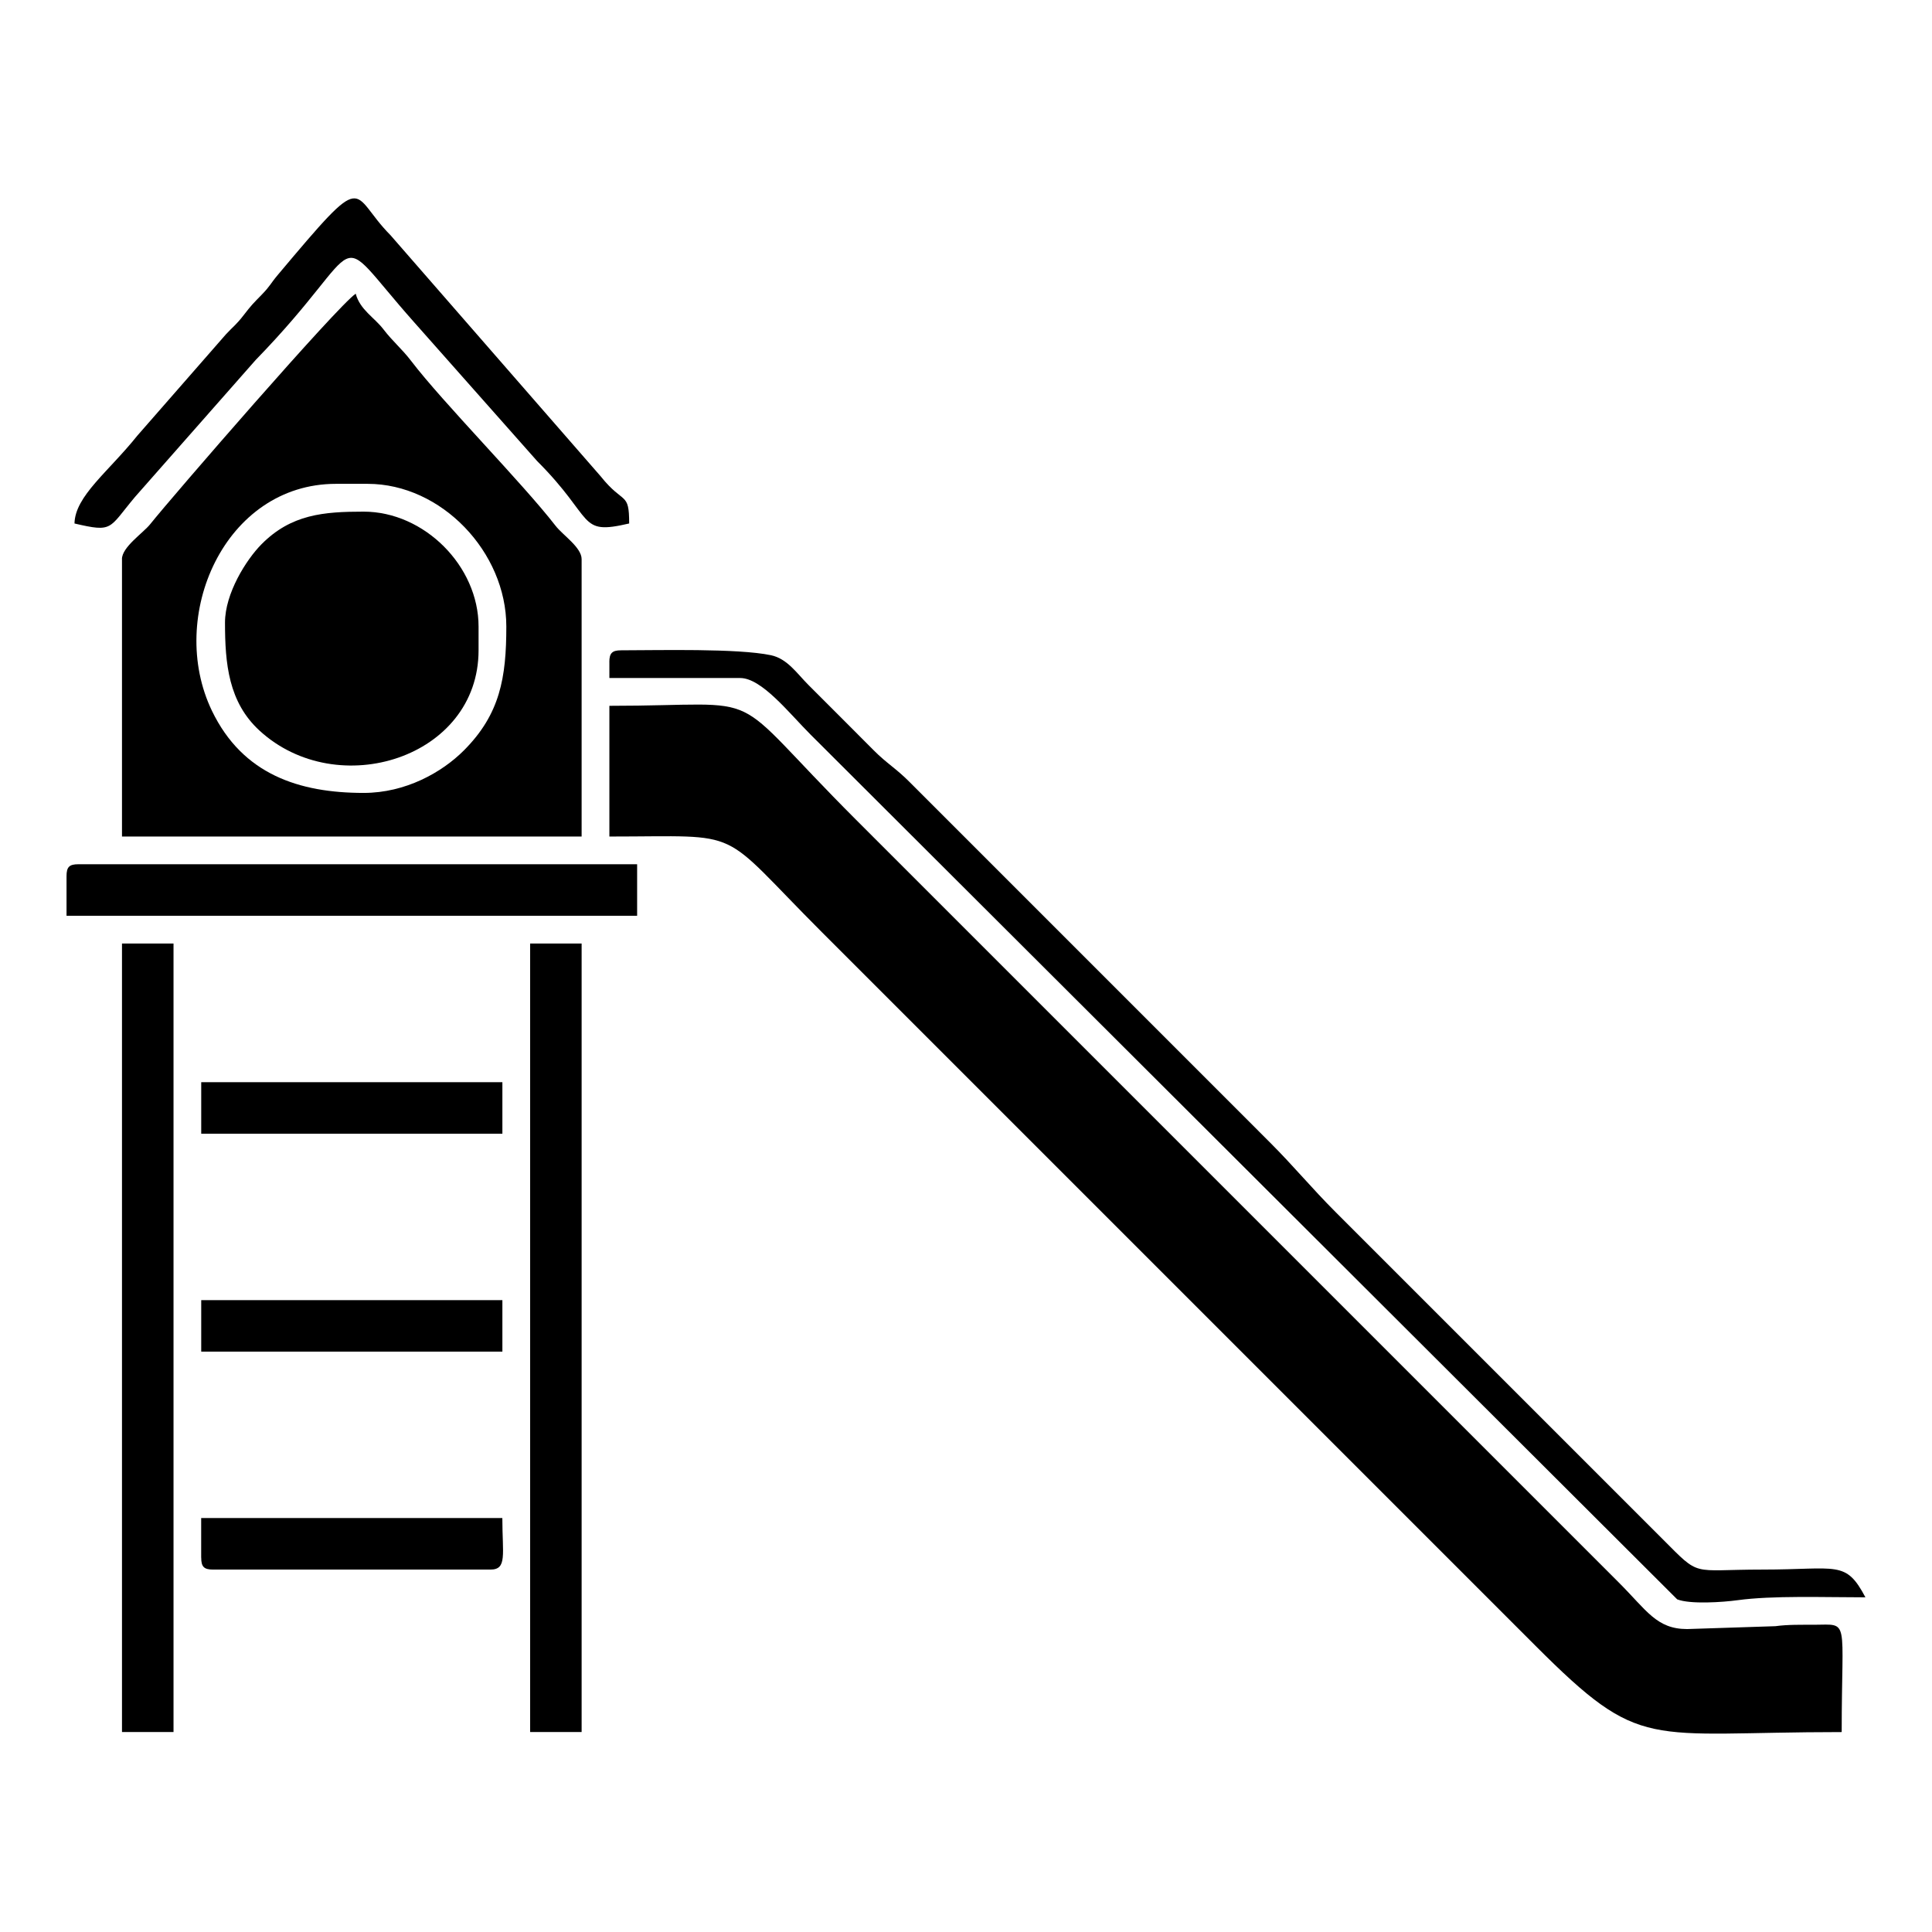
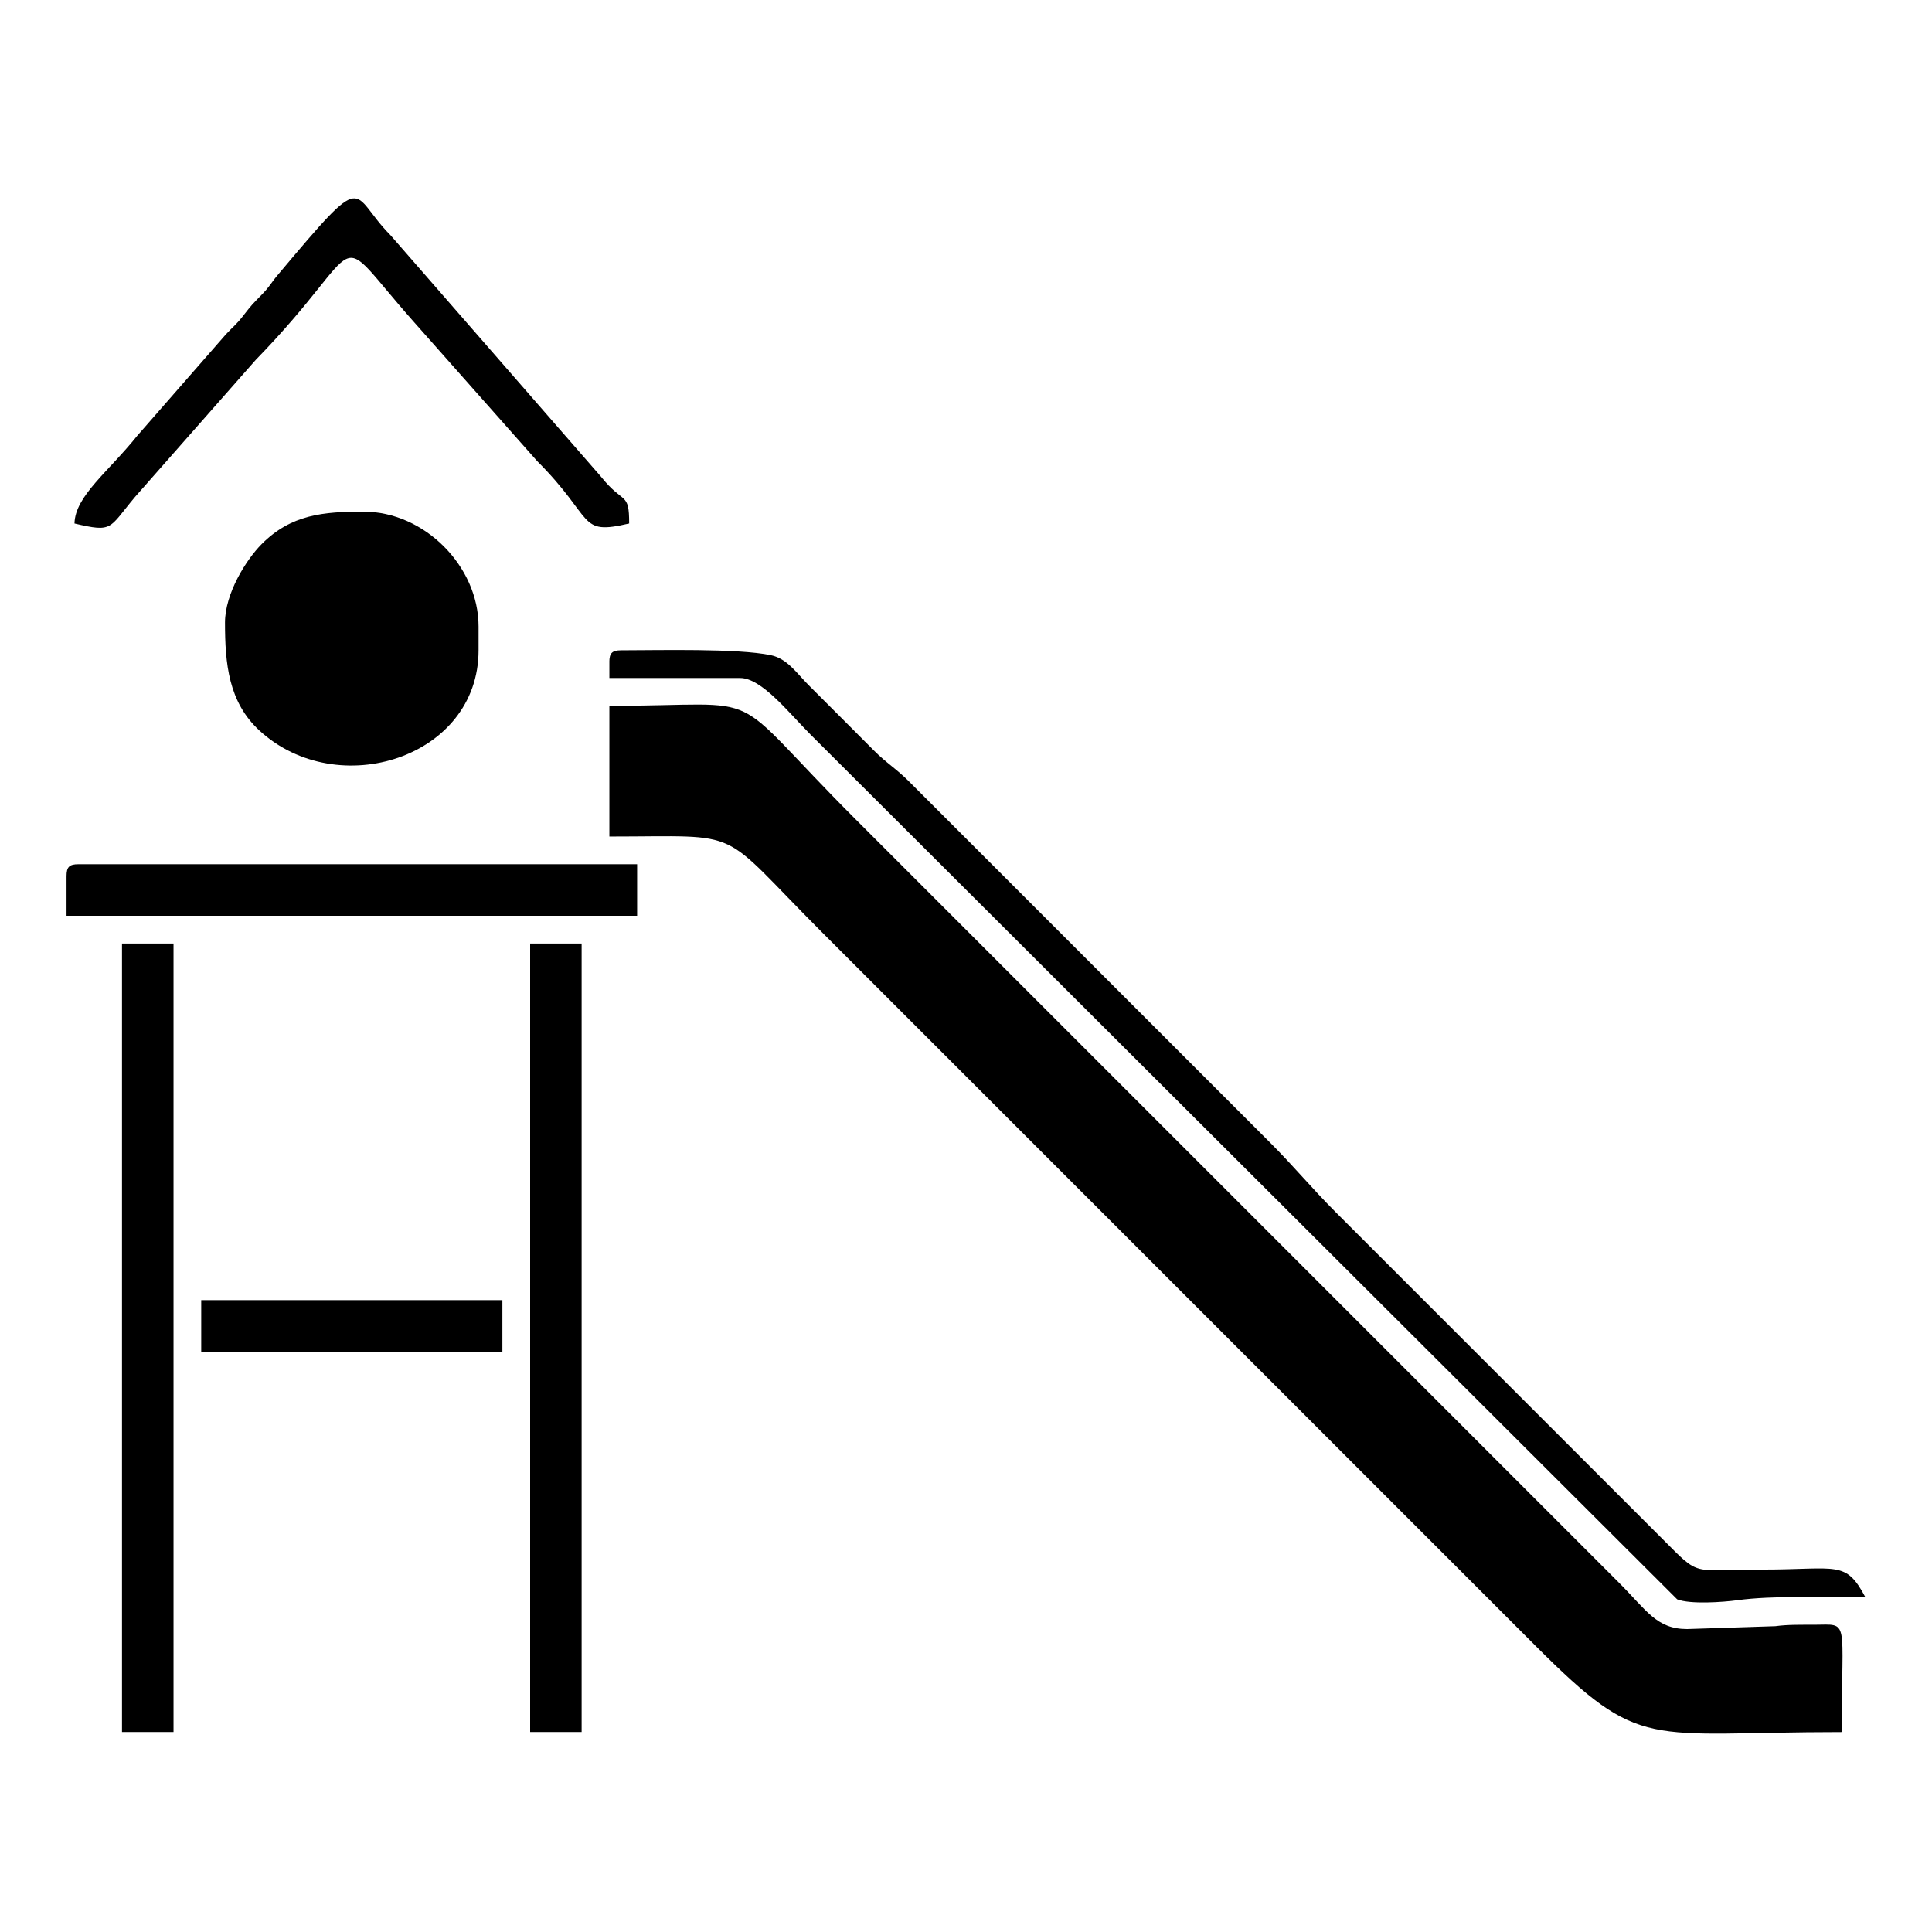
<svg xmlns="http://www.w3.org/2000/svg" xml:space="preserve" width="16.933mm" height="16.933mm" version="1.1" style="shape-rendering:geometricPrecision; text-rendering:geometricPrecision; image-rendering:optimizeQuality; fill-rule:evenodd; clip-rule:evenodd" viewBox="0 0 403.06 403.06">
  <defs>
    <style type="text/css">
   
    .fil0 {fill:none}
    .fil1 {fill:black}
   
  </style>
  </defs>
  <g id="Layer_x0020_1">
    <rect class="fil0" x="-0" y="-0" width="403.06" height="403.06" />
    <g id="_766392008">
      <path class="fil1" d="M127.13 174.52c28.84,0 22.16,-2.23 44.43,20.05l148.8 148.8c22.23,22.23 22.78,17.98 63.86,17.98 0,-24.07 1.74,-22.42 -5.72,-22.39 -2.68,0.01 -5.49,-0.06 -8.11,0.3l-18.41 0.6c-6.4,0 -8.45,-3.91 -14.26,-9.71l-159.13 -159.13c-28.27,-28.27 -16.87,-23.77 -51.46,-23.77l0 27.28z" />
-       <path class="fil1" d="M75.88 165.42c-13.48,0 -25.26,-3.86 -31.66,-17.12 -9.48,-19.68 2.62,-47.36 25.87,-47.36l6.61 0c15.41,0 28.93,14.26 28.93,29.76 0,10.68 -1.3,18.29 -8.86,25.86 -4.56,4.57 -12.15,8.86 -20.9,8.86zm-50.43 -48.77l0 57.87 95.89 0 0 -57.87c0,-2.45 -3.92,-5 -5.44,-6.96 -6.94,-8.96 -23.44,-25.64 -30.11,-34.37 -1.97,-2.58 -3.82,-4.04 -5.79,-6.61 -1.9,-2.49 -4.89,-4.07 -5.79,-7.44 -3.78,2.53 -38.34,42.4 -42.86,48.07 -1.5,1.88 -5.91,4.78 -5.91,7.32z" />
      <path class="fil1" d="M127.13 138.14l0 3.31 27.28 0c4.49,0 10.13,7.23 14.67,11.78l180.82 180.43c2.7,1.07 9.52,0.6 12.59,0.18 7.3,-1 17.99,-0.6 26.68,-0.6 -4.14,-7.82 -5.78,-5.79 -21.49,-5.79 -15.15,0 -12.76,1.72 -20.87,-6.41l-68.2 -68.2c-4.98,-4.98 -8.66,-9.49 -13.64,-14.47l-75.22 -75.23c-2.75,-2.78 -4.75,-3.87 -7.46,-6.59 -4.74,-4.77 -8.88,-8.9 -13.63,-13.65 -2.41,-2.41 -4.42,-5.5 -7.84,-6.21 -6.99,-1.46 -23.45,-1.02 -31.22,-1.02 -1.9,0 -2.48,0.58 -2.48,2.48z" />
      <path class="fil1" d="M46.94 129.88c0,8.58 0.73,16.6 7.21,22.55 16.29,14.94 45.69,5.67 45.69,-16.76l0 -4.96c0,-12.63 -11.34,-23.97 -23.97,-23.97 -8.33,0 -15.12,0.55 -21.31,6.8 -3.2,3.23 -7.62,10.26 -7.62,16.35z" />
      <polygon class="fil1" points="110.6,361.34 121.34,361.34 121.34,196.84 110.6,196.84 " />
      <polygon class="fil1" points="25.45,361.34 36.2,361.34 36.2,196.84 25.45,196.84 " />
      <path class="fil1" d="M15.53 109.21c8.16,1.9 7.05,1.12 12.64,-5.54l25.17 -28.57c24.46,-25.13 14.83,-28.39 33.08,-7.85l25.63 28.93c12.19,12.18 8.38,15.56 19.21,13.03 0,-6.75 -1.15,-3.83 -5.91,-9.8l-43.89 -50.35c-8.72,-8.77 -4.42,-14.41 -23.52,8.31 -1.54,1.83 -1.54,2.26 -3.33,4.1 -1.93,1.98 -2.1,2.11 -3.87,4.4 -1.45,1.87 -2.09,2.25 -3.59,3.86l-18.51 21.17c-6.05,7.56 -12.97,12.58 -13.1,18.31z" />
      <path class="fil1" d="M13.88 182.78l0 8.27 119.04 0 0 -10.75 -116.56 0c-1.91,0 -2.48,0.57 -2.48,2.48z" />
-       <polygon class="fil1" points="41.98,236.52 104.81,236.52 104.81,225.77 41.98,225.77 " />
      <polygon class="fil1" points="41.98,281.98 104.81,281.98 104.81,271.24 41.98,271.24 " />
-       <path class="fil1" d="M41.98 324.97c0,1.9 0.58,2.48 2.48,2.48l57.86 0c3.53,0 2.48,-3.17 2.48,-10.75l-62.83 0 0 8.27z" />
    </g>
  </g>
</svg>